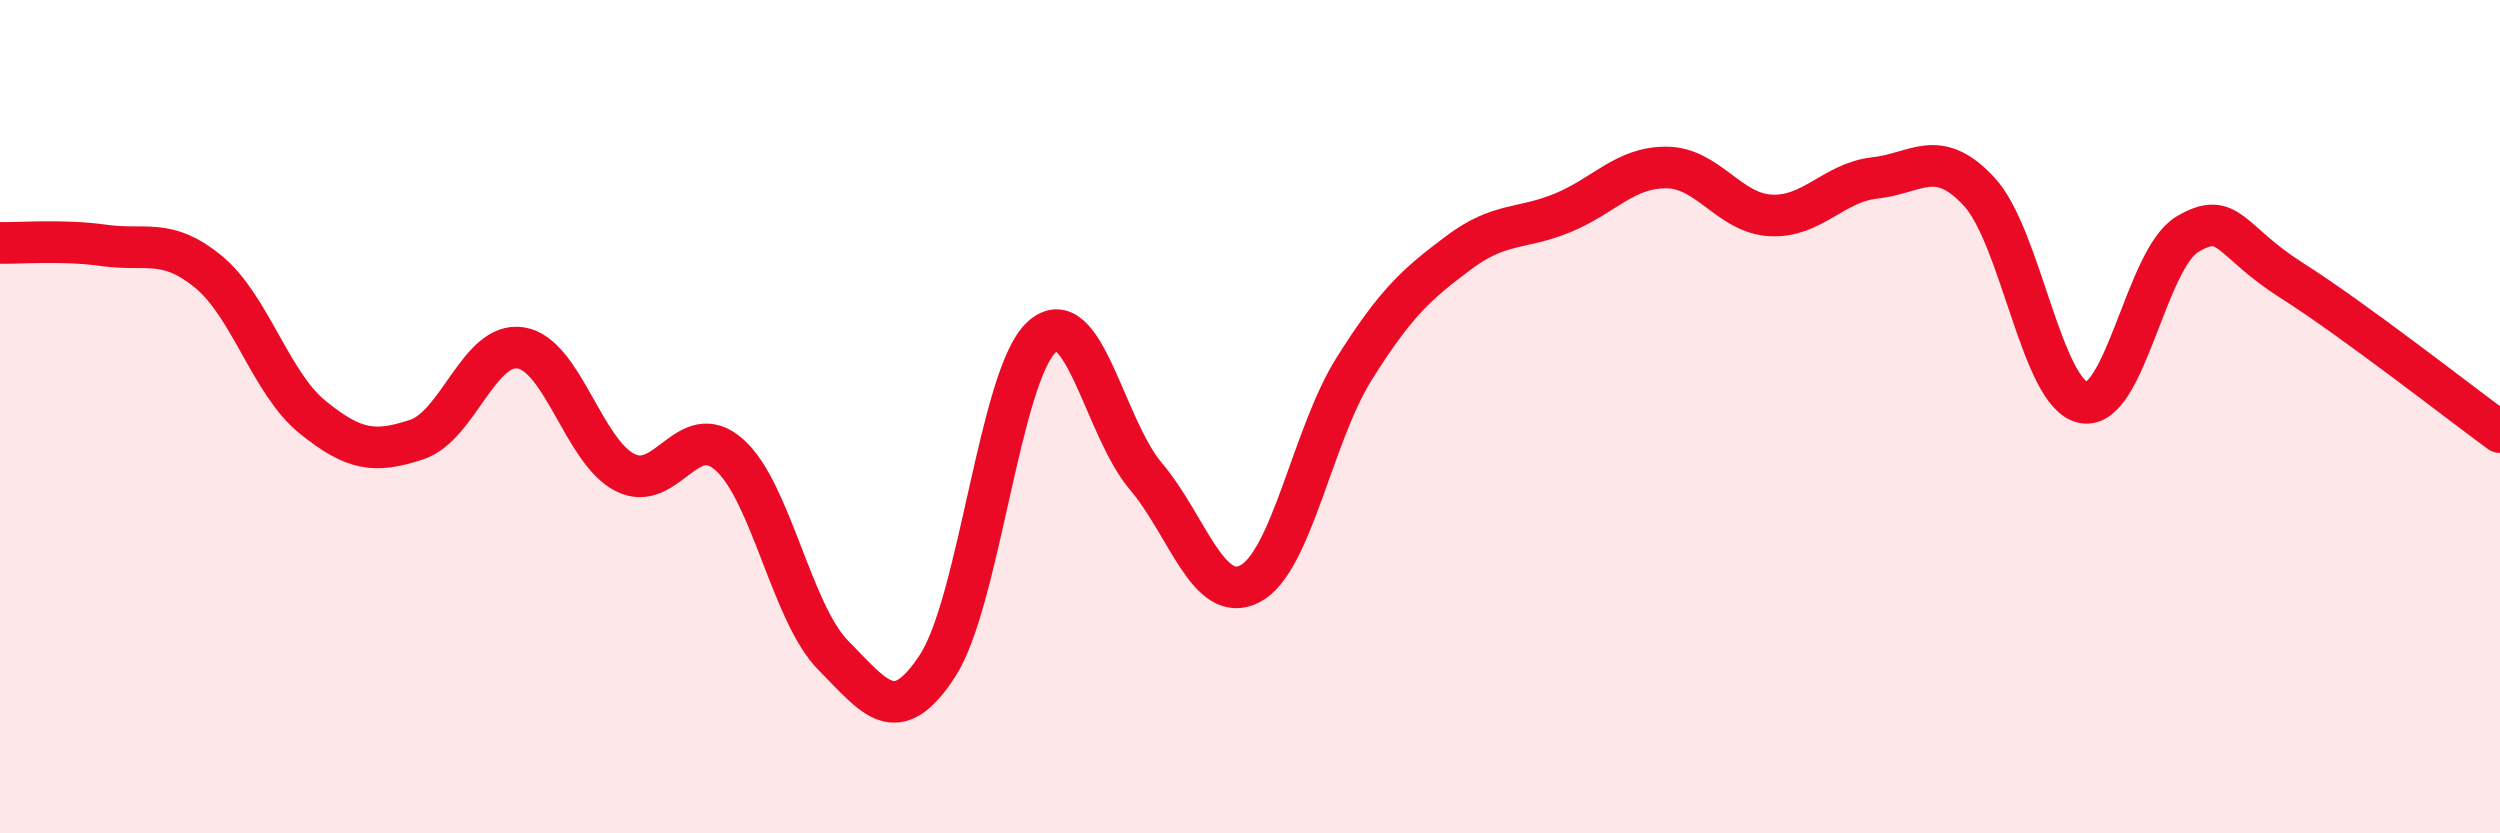
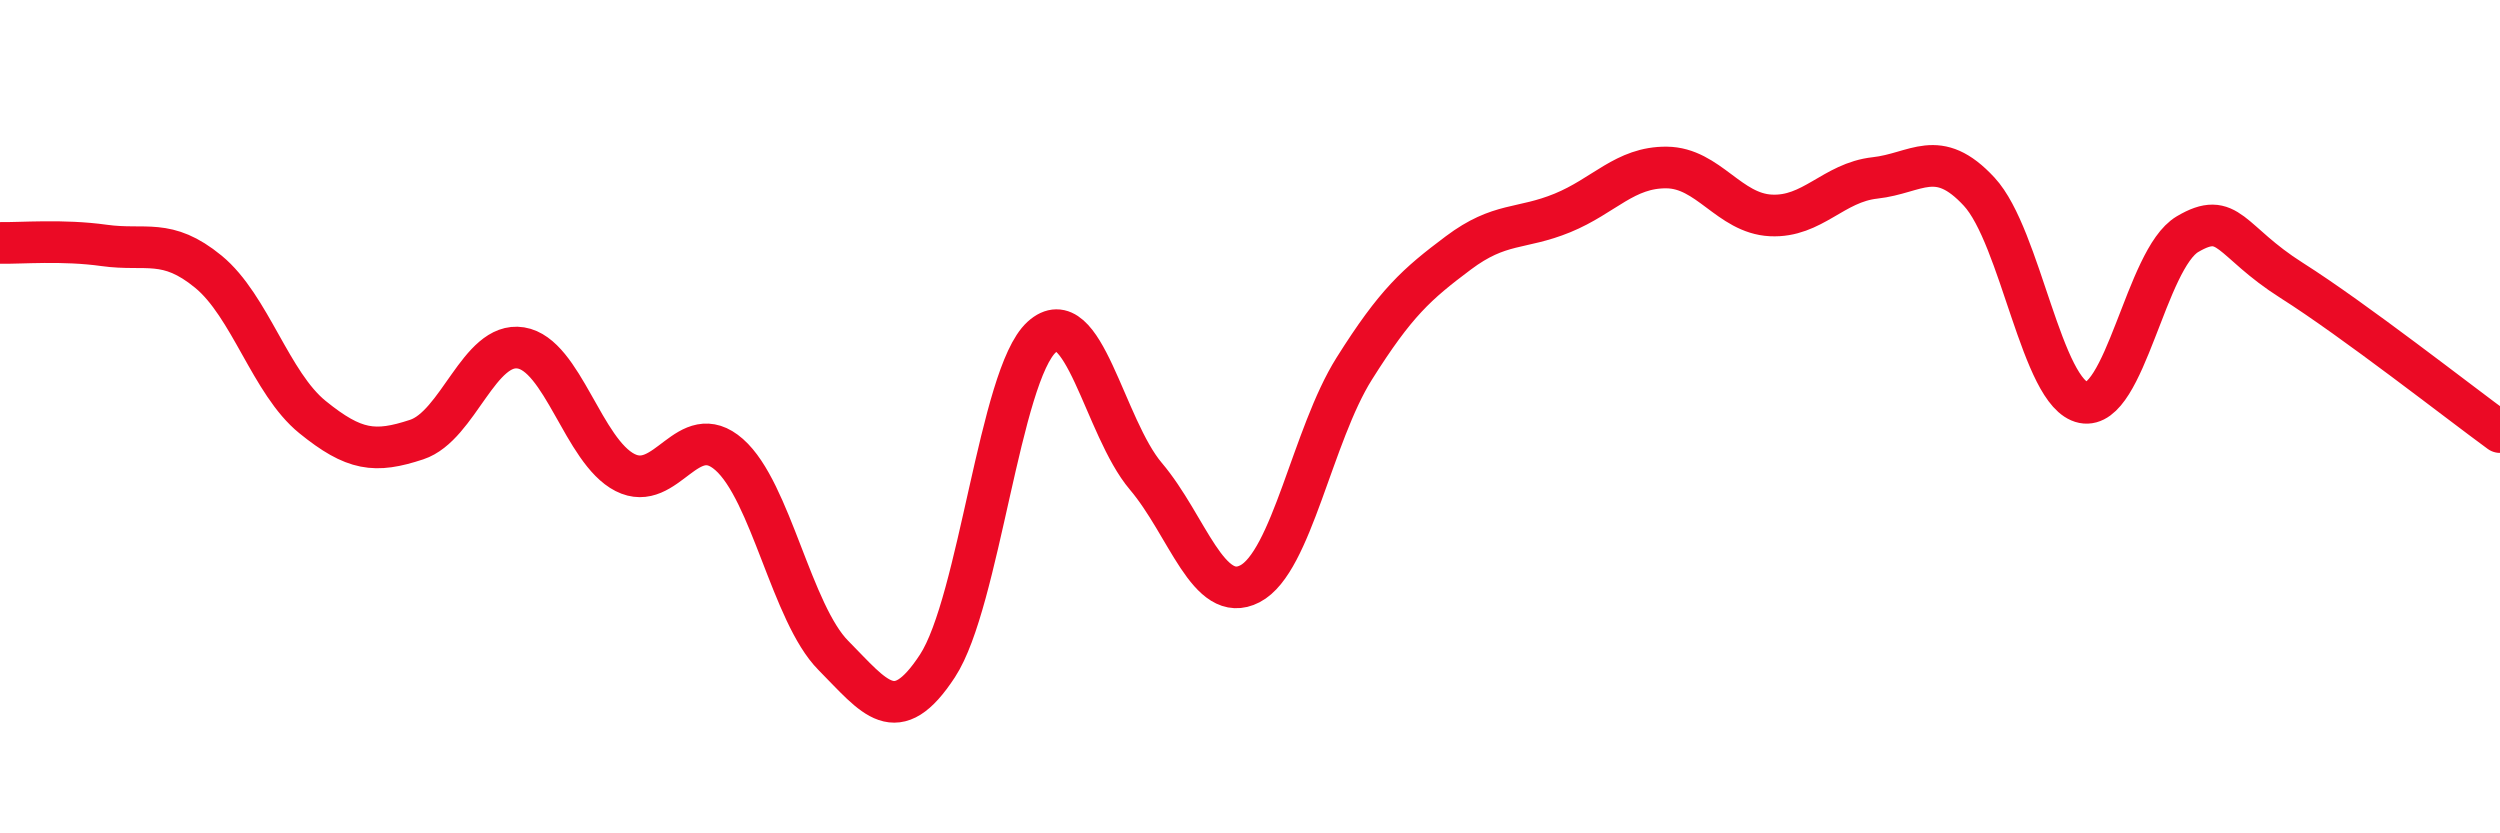
<svg xmlns="http://www.w3.org/2000/svg" width="60" height="20" viewBox="0 0 60 20">
-   <path d="M 0,5.83 C 0.5,5.84 1.5,5.75 2.5,5.89 C 3.5,6.03 4,5.7 5,6.52 C 6,7.34 6.5,9.2 7.5,10.01 C 8.5,10.82 9,10.88 10,10.55 C 11,10.22 11.5,8.19 12.5,8.35 C 13.5,8.51 14,10.83 15,11.34 C 16,11.85 16.5,10.03 17.5,10.91 C 18.5,11.79 19,14.72 20,15.73 C 21,16.74 21.5,17.51 22.5,15.98 C 23.5,14.45 24,9 25,8.09 C 26,7.18 26.5,10.25 27.5,11.43 C 28.5,12.61 29,14.53 30,14.01 C 31,13.49 31.5,10.44 32.5,8.85 C 33.5,7.26 34,6.82 35,6.07 C 36,5.32 36.5,5.52 37.5,5.11 C 38.5,4.7 39,4.01 40,4.02 C 41,4.03 41.5,5.12 42.5,5.17 C 43.5,5.22 44,4.38 45,4.27 C 46,4.16 46.5,3.52 47.5,4.6 C 48.5,5.68 49,9.46 50,9.66 C 51,9.86 51.5,6.21 52.5,5.62 C 53.5,5.03 53.5,5.78 55,6.73 C 56.5,7.68 59,9.64 60,10.37L60 20L0 20Z" fill="#EB0A25" opacity="0.1" stroke-linecap="round" stroke-linejoin="round" />
  <path d="M 0,5.83 C 0.5,5.84 1.5,5.75 2.5,5.89 C 3.5,6.03 4,5.7 5,6.52 C 6,7.34 6.5,9.2 7.5,10.01 C 8.5,10.82 9,10.88 10,10.55 C 11,10.22 11.5,8.19 12.5,8.35 C 13.5,8.51 14,10.83 15,11.34 C 16,11.85 16.5,10.03 17.5,10.91 C 18.5,11.79 19,14.72 20,15.73 C 21,16.74 21.5,17.51 22.5,15.98 C 23.5,14.45 24,9 25,8.09 C 26,7.18 26.5,10.25 27.5,11.43 C 28.5,12.61 29,14.53 30,14.01 C 31,13.49 31.5,10.44 32.5,8.85 C 33.5,7.26 34,6.82 35,6.07 C 36,5.32 36.5,5.52 37.5,5.11 C 38.5,4.7 39,4.01 40,4.02 C 41,4.03 41.5,5.12 42.5,5.17 C 43.5,5.22 44,4.38 45,4.27 C 46,4.16 46.5,3.52 47.5,4.6 C 48.5,5.68 49,9.46 50,9.66 C 51,9.86 51.5,6.21 52.5,5.62 C 53.5,5.03 53.5,5.78 55,6.73 C 56.5,7.68 59,9.64 60,10.37" stroke="#EB0A25" stroke-width="1" fill="none" stroke-linecap="round" stroke-linejoin="round" />
</svg>